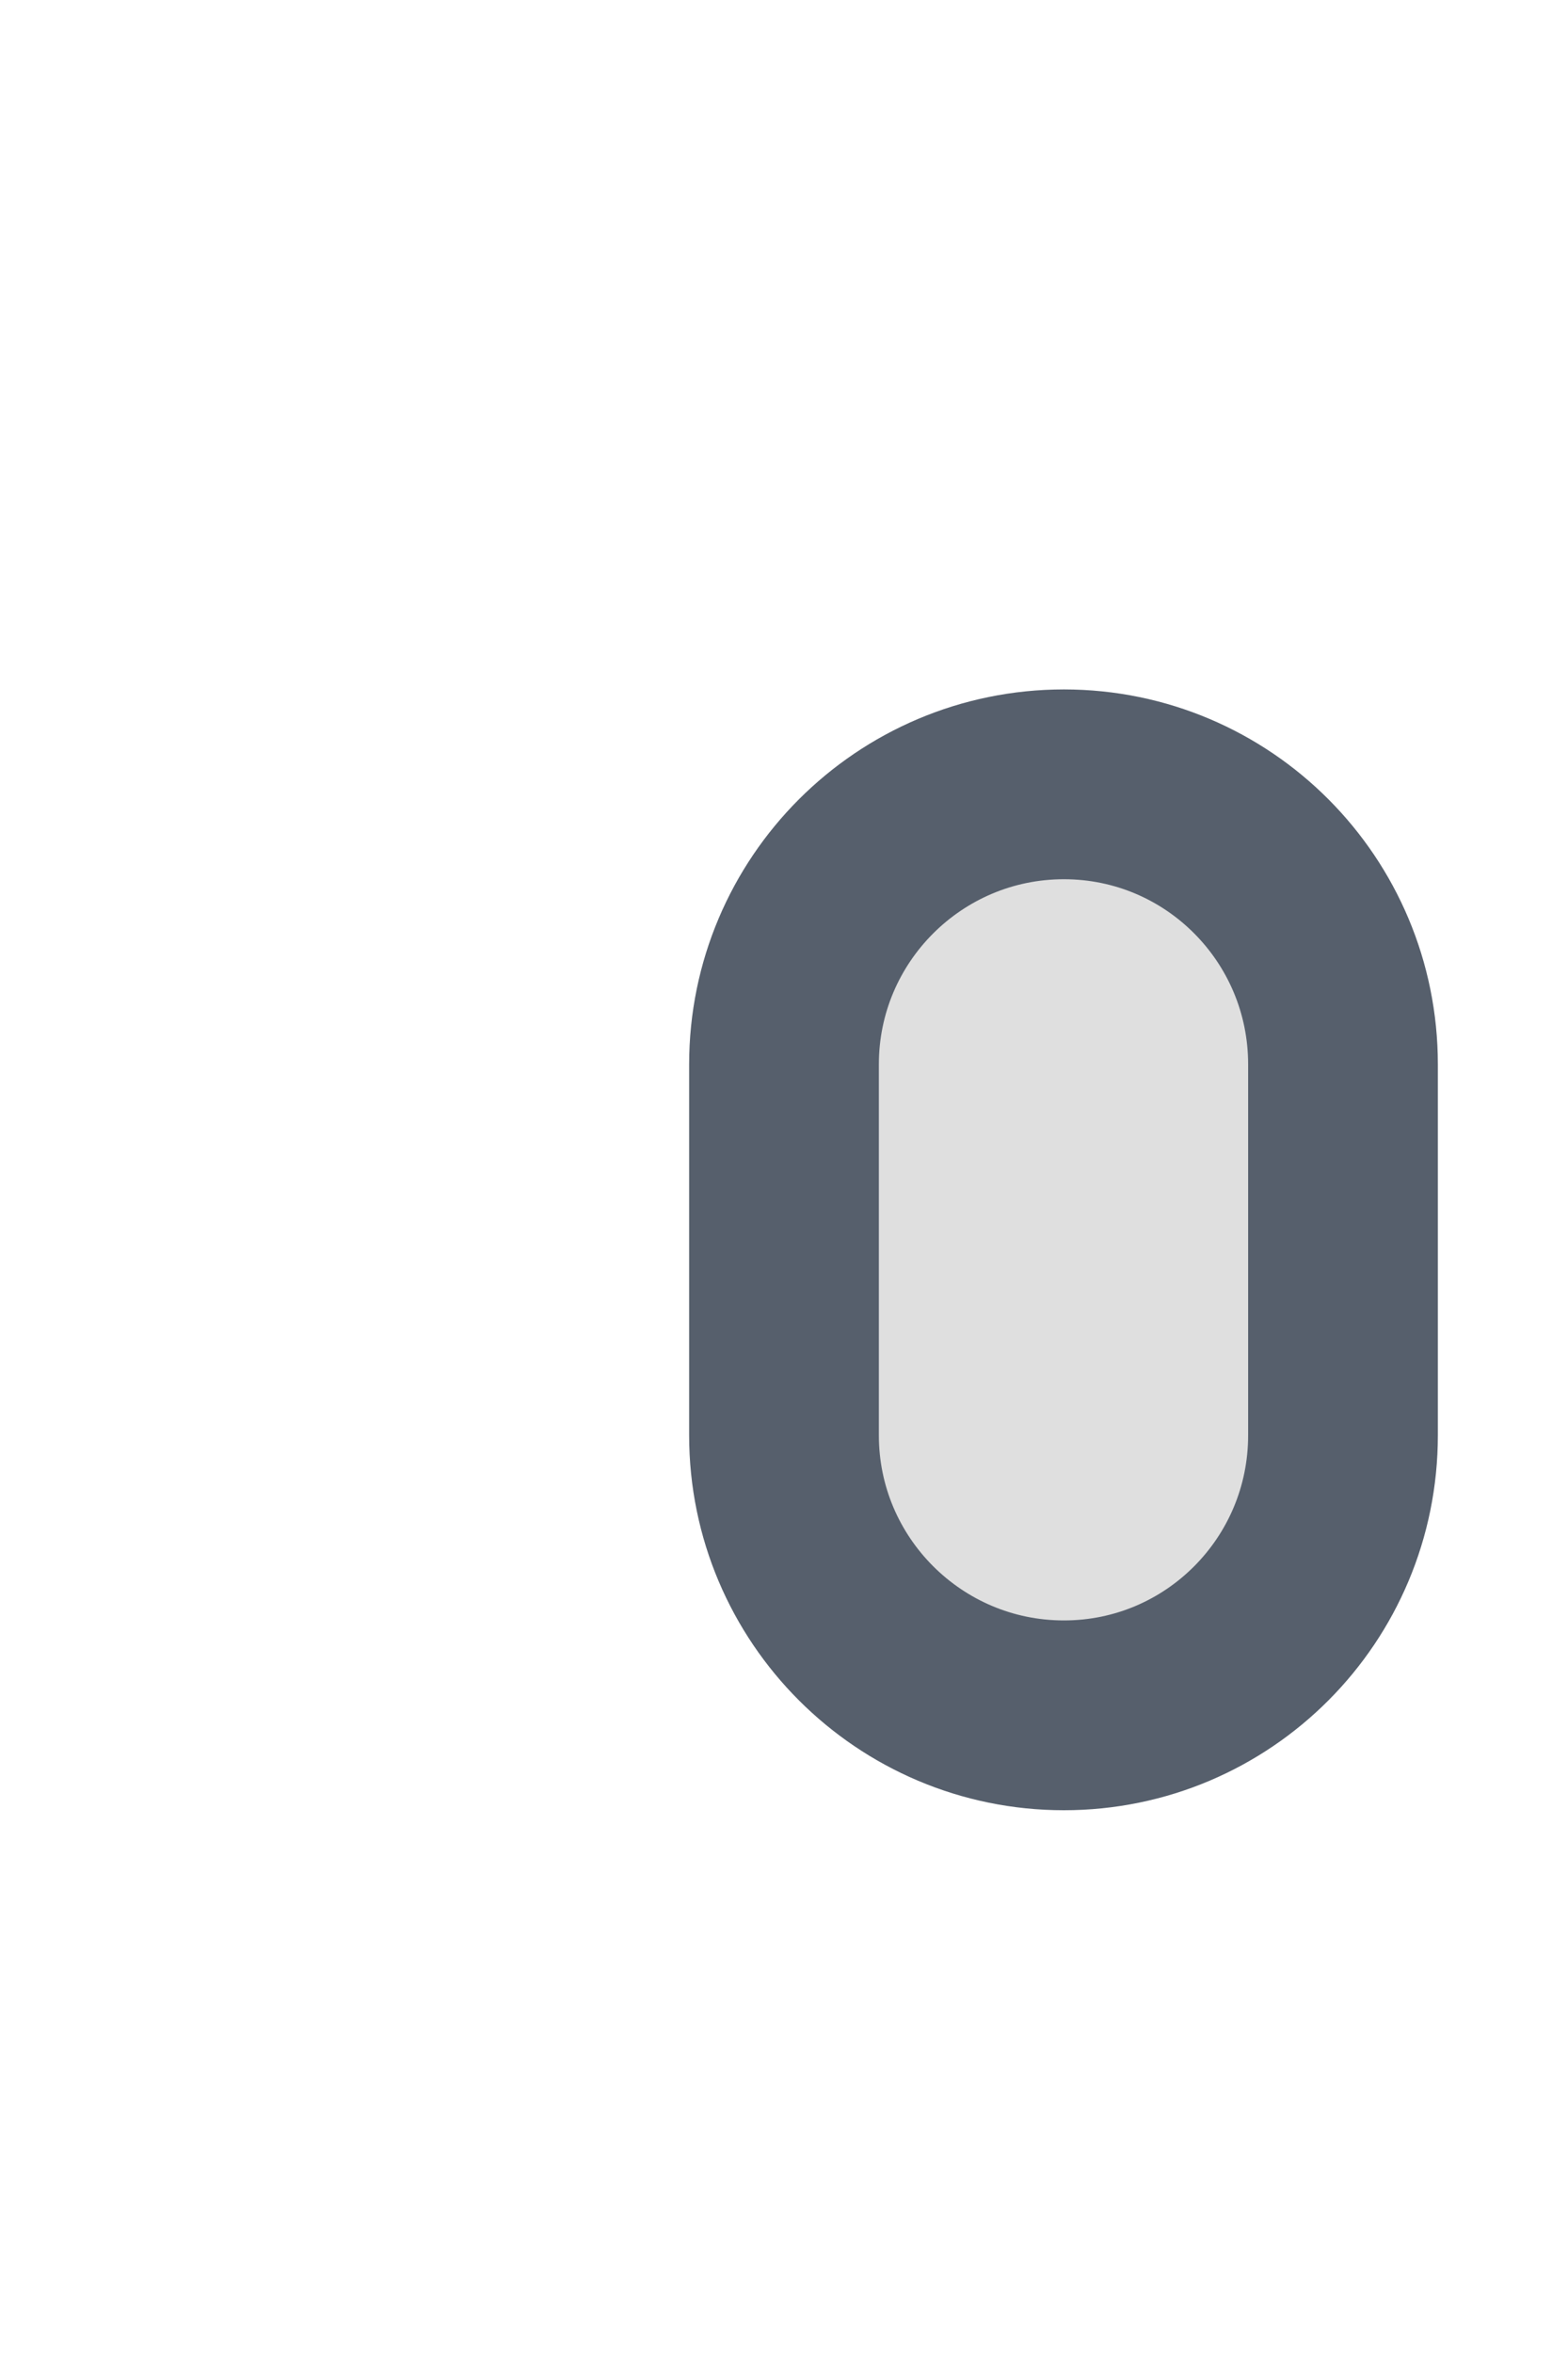
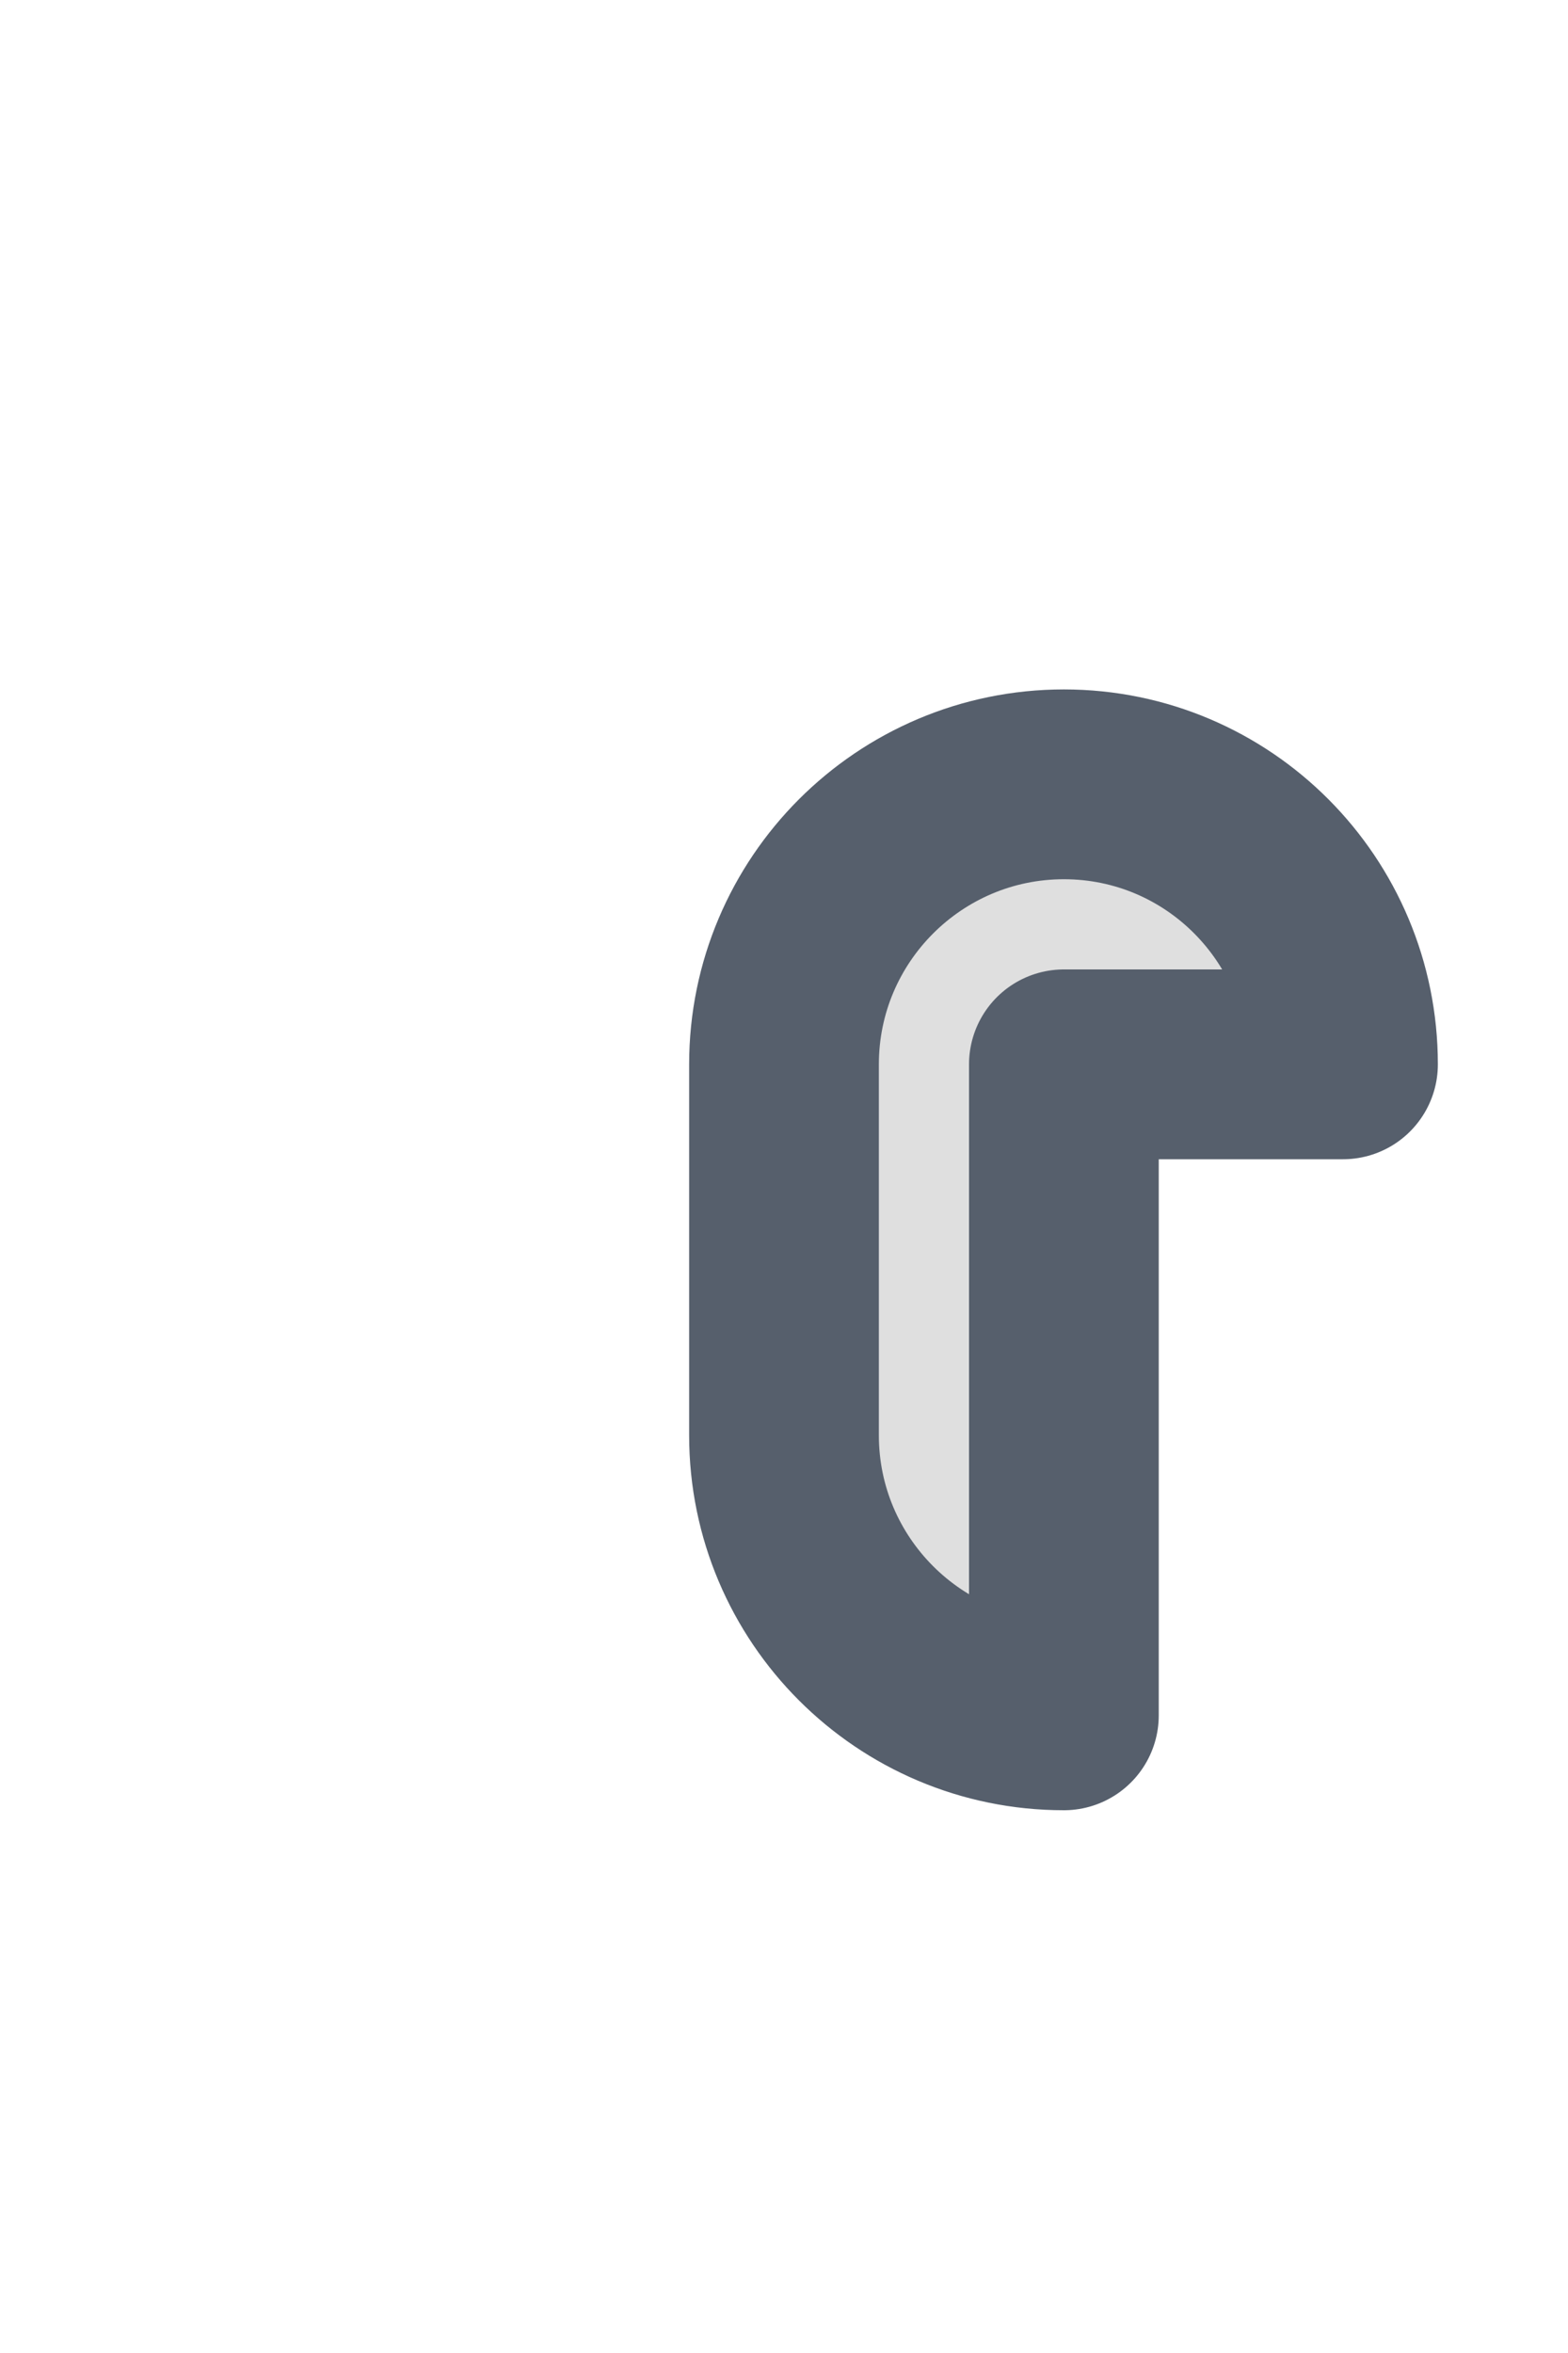
<svg xmlns="http://www.w3.org/2000/svg" fill="none" height="100%" overflow="visible" preserveAspectRatio="none" style="display: block;" viewBox="0 0 2 3" width="100%">
-   <path d="M1.713 1.357C1.713 1.16 1.554 1 1.357 1C1.16 1 1 1.16 1 1.357V1.83C1 2.027 1.16 2.187 1.357 2.187C1.554 2.187 1.713 2.027 1.713 1.83V1.357Z" fill="#DFDFDF" id="Vector" stroke="#565F6C" stroke-linecap="round" stroke-linejoin="round" stroke-width="0.242" />
+   <path d="M1.713 1.357C1.713 1.16 1.554 1 1.357 1C1.16 1 1 1.16 1 1.357V1.83C1 2.027 1.16 2.187 1.357 2.187V1.357Z" fill="#DFDFDF" id="Vector" stroke="#565F6C" stroke-linecap="round" stroke-linejoin="round" stroke-width="0.242" />
</svg>